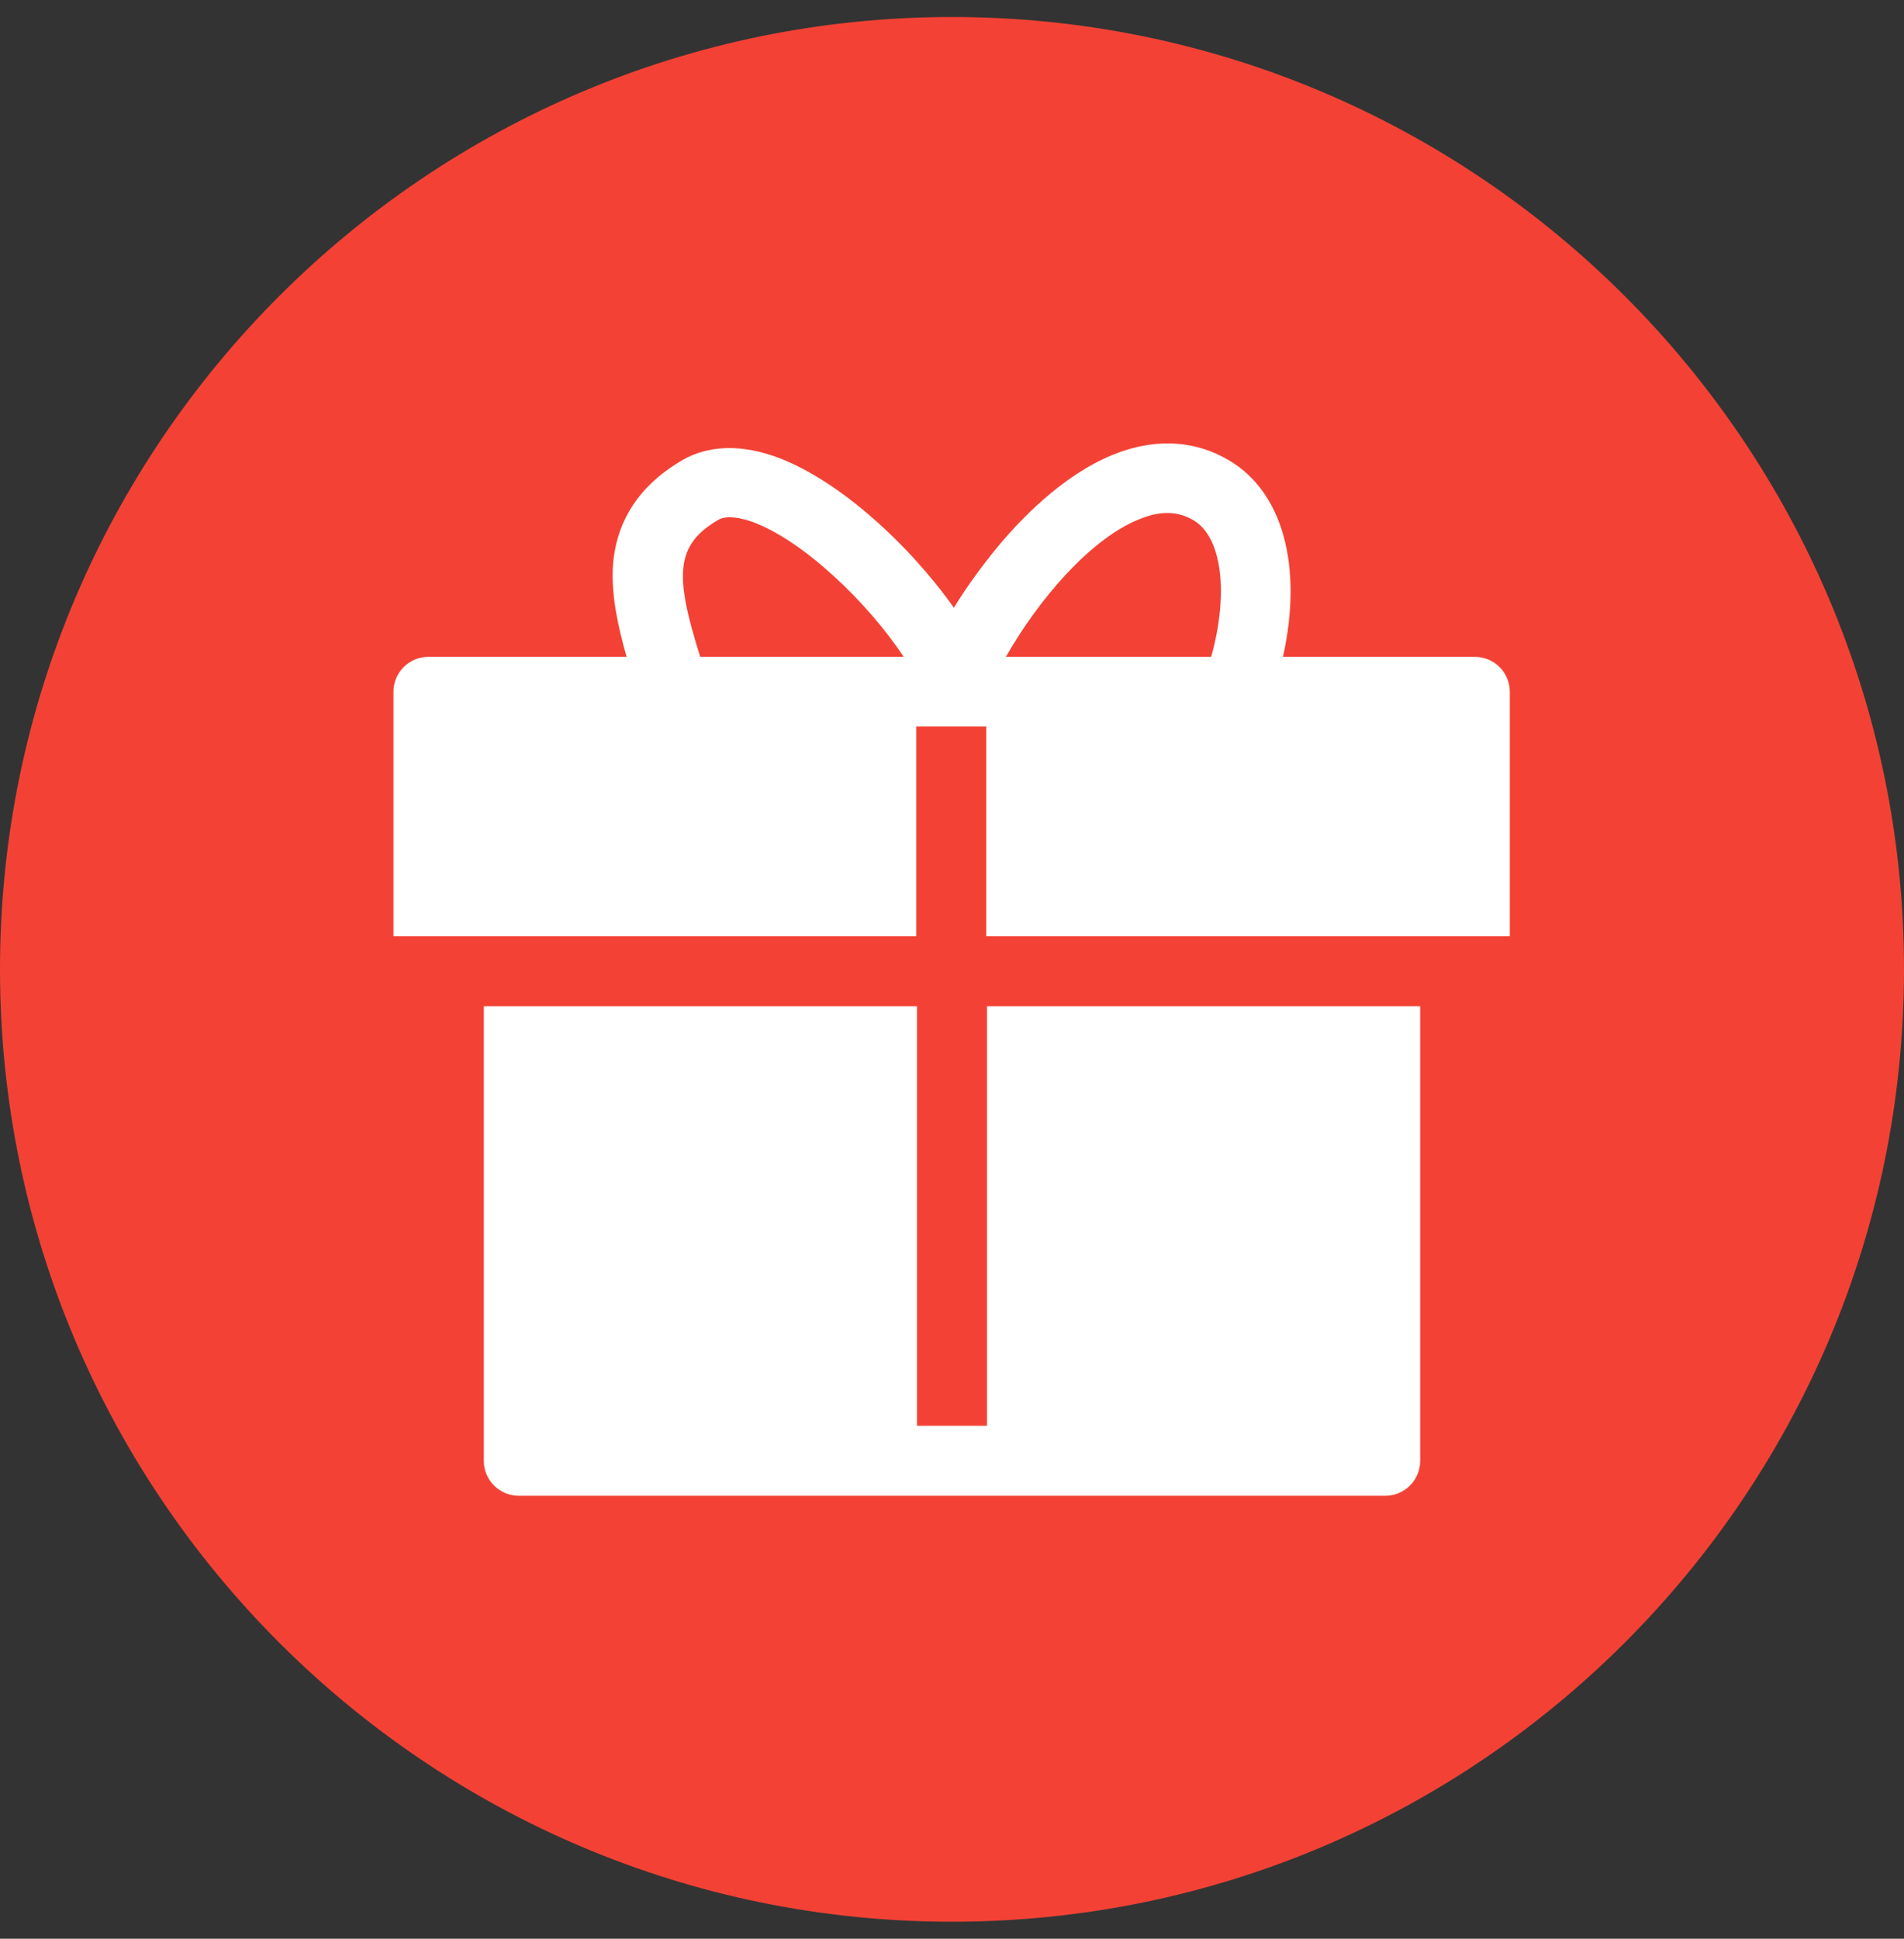
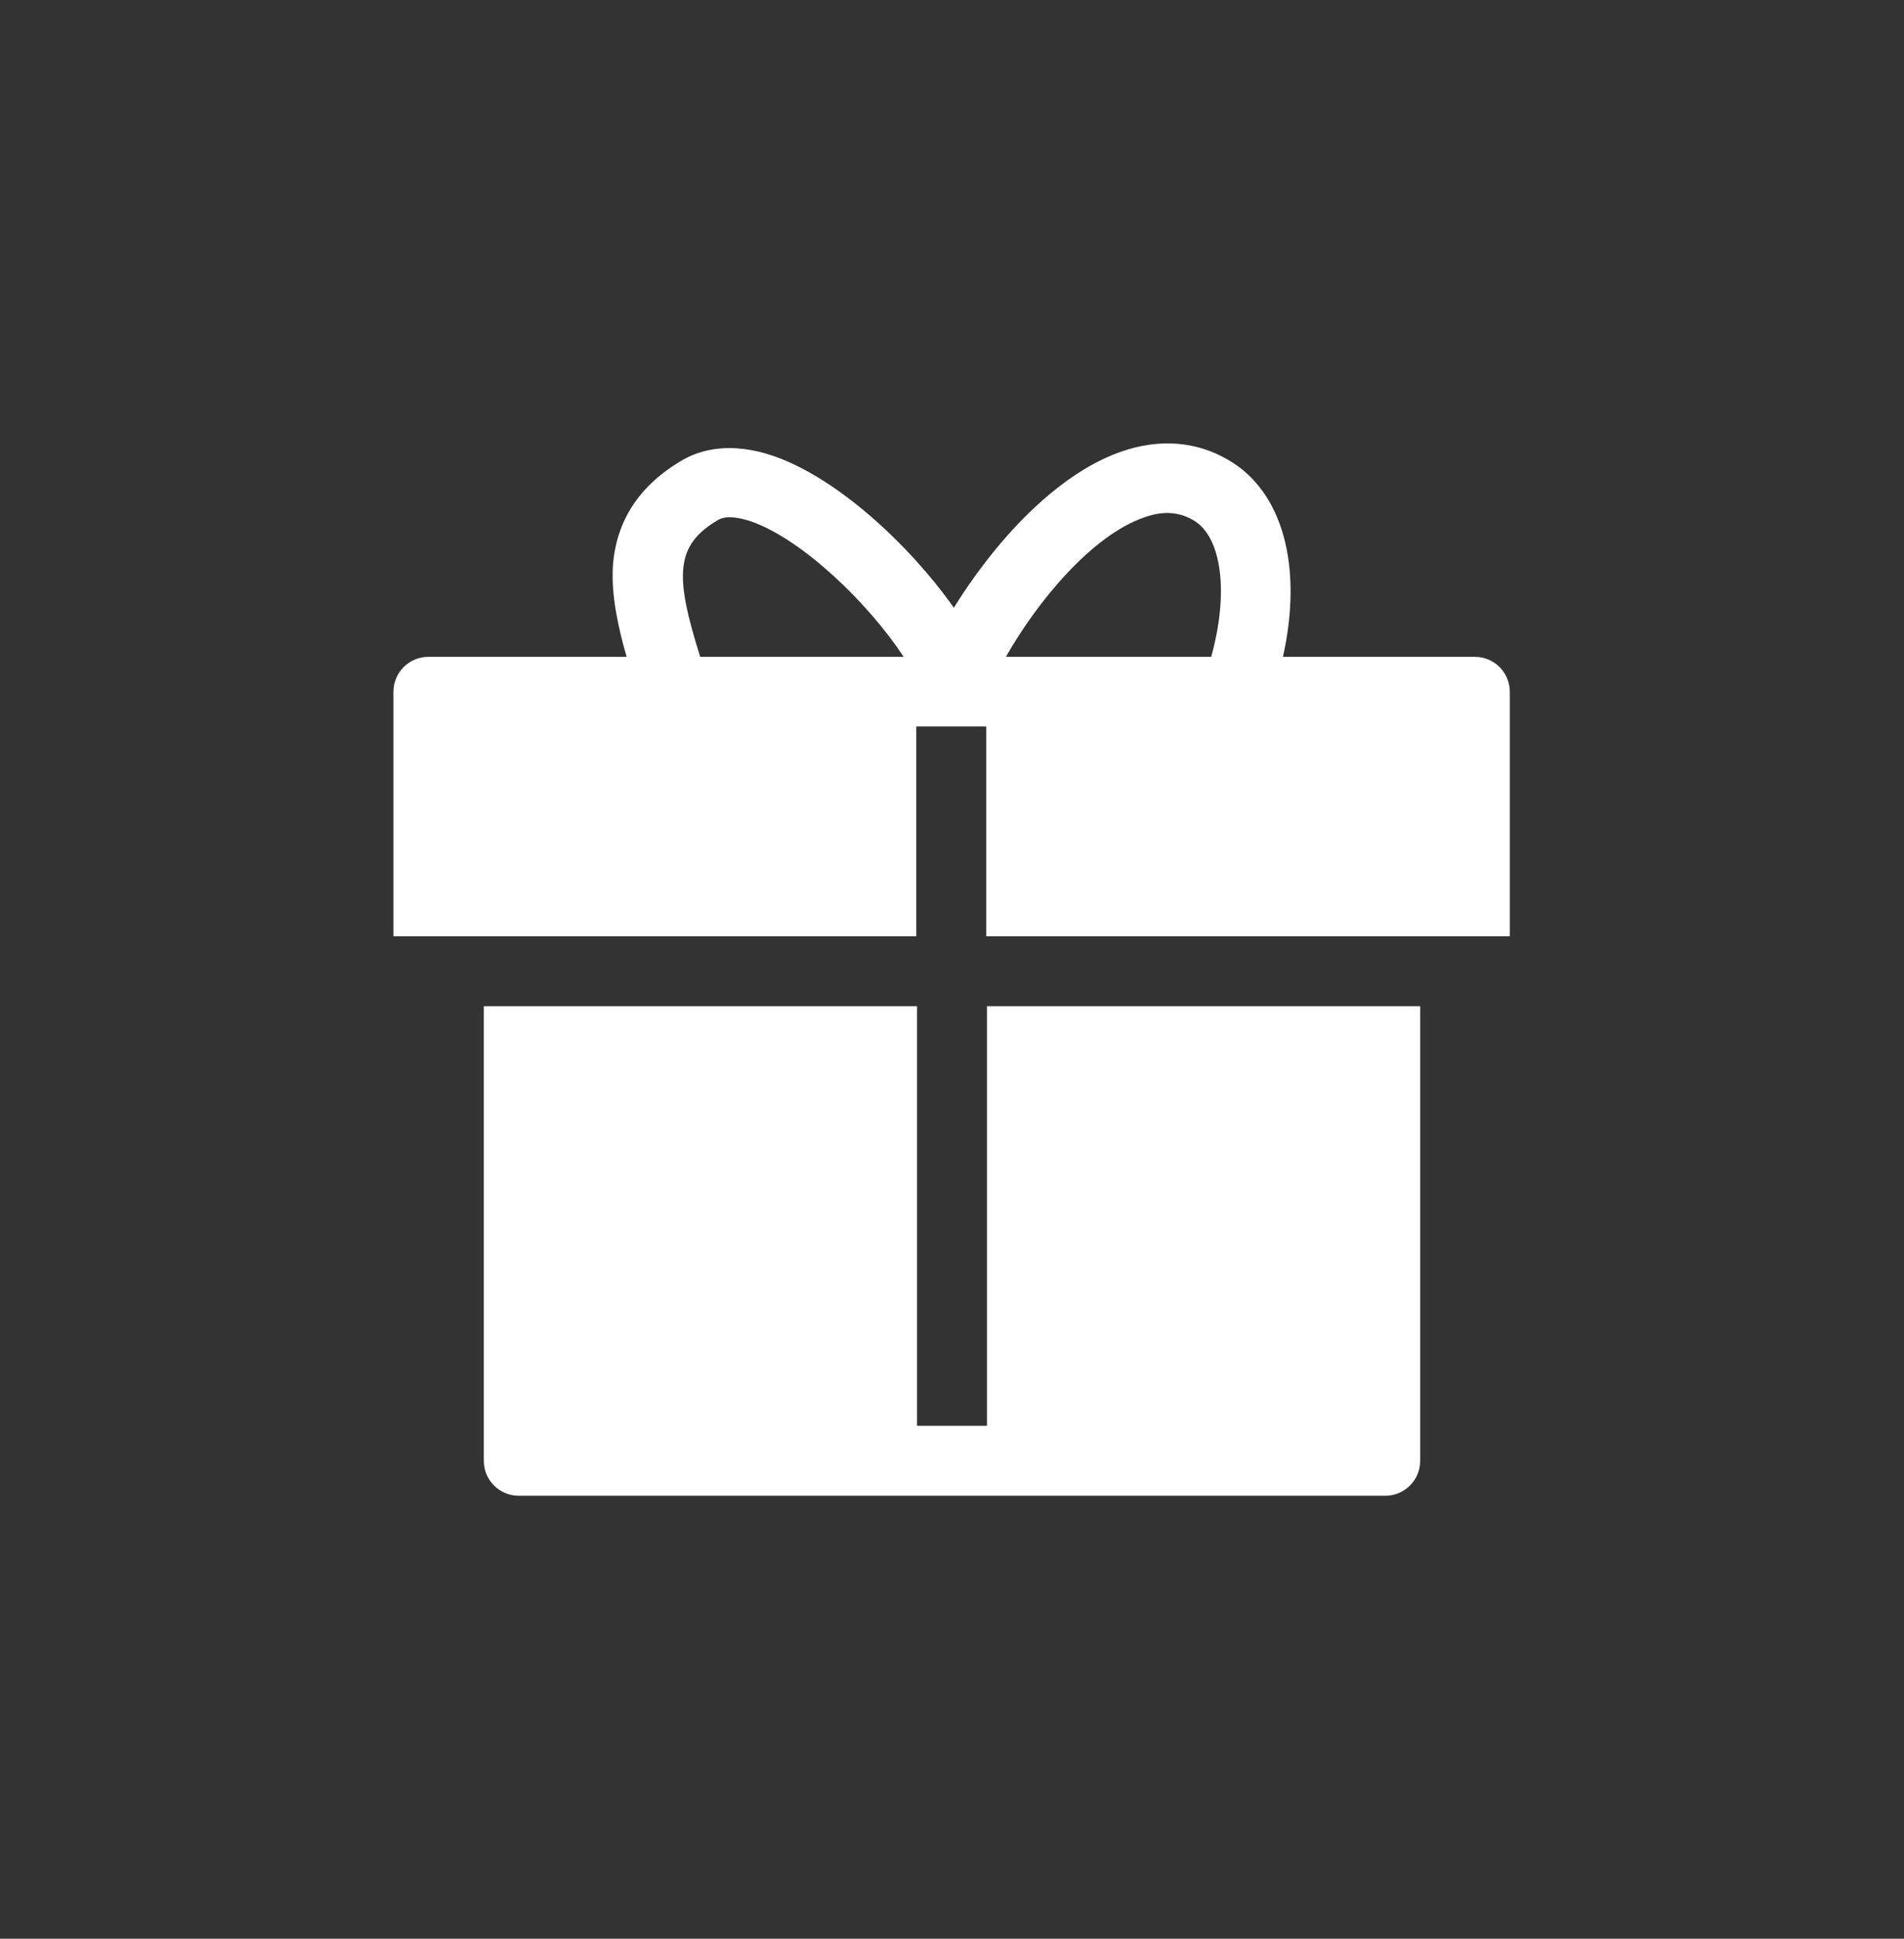
<svg xmlns="http://www.w3.org/2000/svg" width="56" height="57" viewBox="0 0 56 57" fill="none">
  <rect x="0" y="0" width="56" height="57" fill="#333333" stroke="none" />
-   <path fill-rule="evenodd" clip-rule="evenodd" d="M28 0.5C12.556 0.5 0 13.056 0 28.5C0 43.944 12.556 56.5 28 56.5C43.444 56.5 56 43.944 56 28.5C56 13.056 43.444 0.5 28 0.5Z" fill="#F34235" />
  <path d="M43.378 19.312H37.734C38.325 16.655 37.734 14.445 36.116 13.516C35.175 12.969 34.092 12.892 32.987 13.275C31.467 13.8 30.166 15.091 29.345 16.075C28.875 16.644 28.438 17.245 28.055 17.869C26.742 16.009 24.62 14.052 22.75 13.406C21.47 12.969 20.595 13.231 20.092 13.516C18.802 14.259 18.113 15.32 18.025 16.666C17.981 17.497 18.167 18.394 18.43 19.312H12.6C12.031 19.312 11.572 19.772 11.572 20.341V27.526H26.95V21.358H29.006V27.526H44.406V20.341C44.406 19.772 43.947 19.312 43.378 19.312ZM20.595 19.312C19.841 16.928 19.852 16.031 21.12 15.287C21.383 15.134 21.798 15.233 22.094 15.331C23.592 15.856 25.539 17.727 26.578 19.312H20.595ZM35.623 19.312H29.586C30.505 17.683 32.123 15.736 33.655 15.211C34.202 15.014 34.672 15.047 35.087 15.287C35.941 15.769 36.148 17.431 35.623 19.312ZM29.028 29.583H41.77V42.948C41.77 43.517 41.311 43.977 40.742 43.977H15.258C14.689 43.977 14.23 43.517 14.23 42.948V29.583H26.972V41.92H29.028V29.583Z" fill="white" />
</svg>